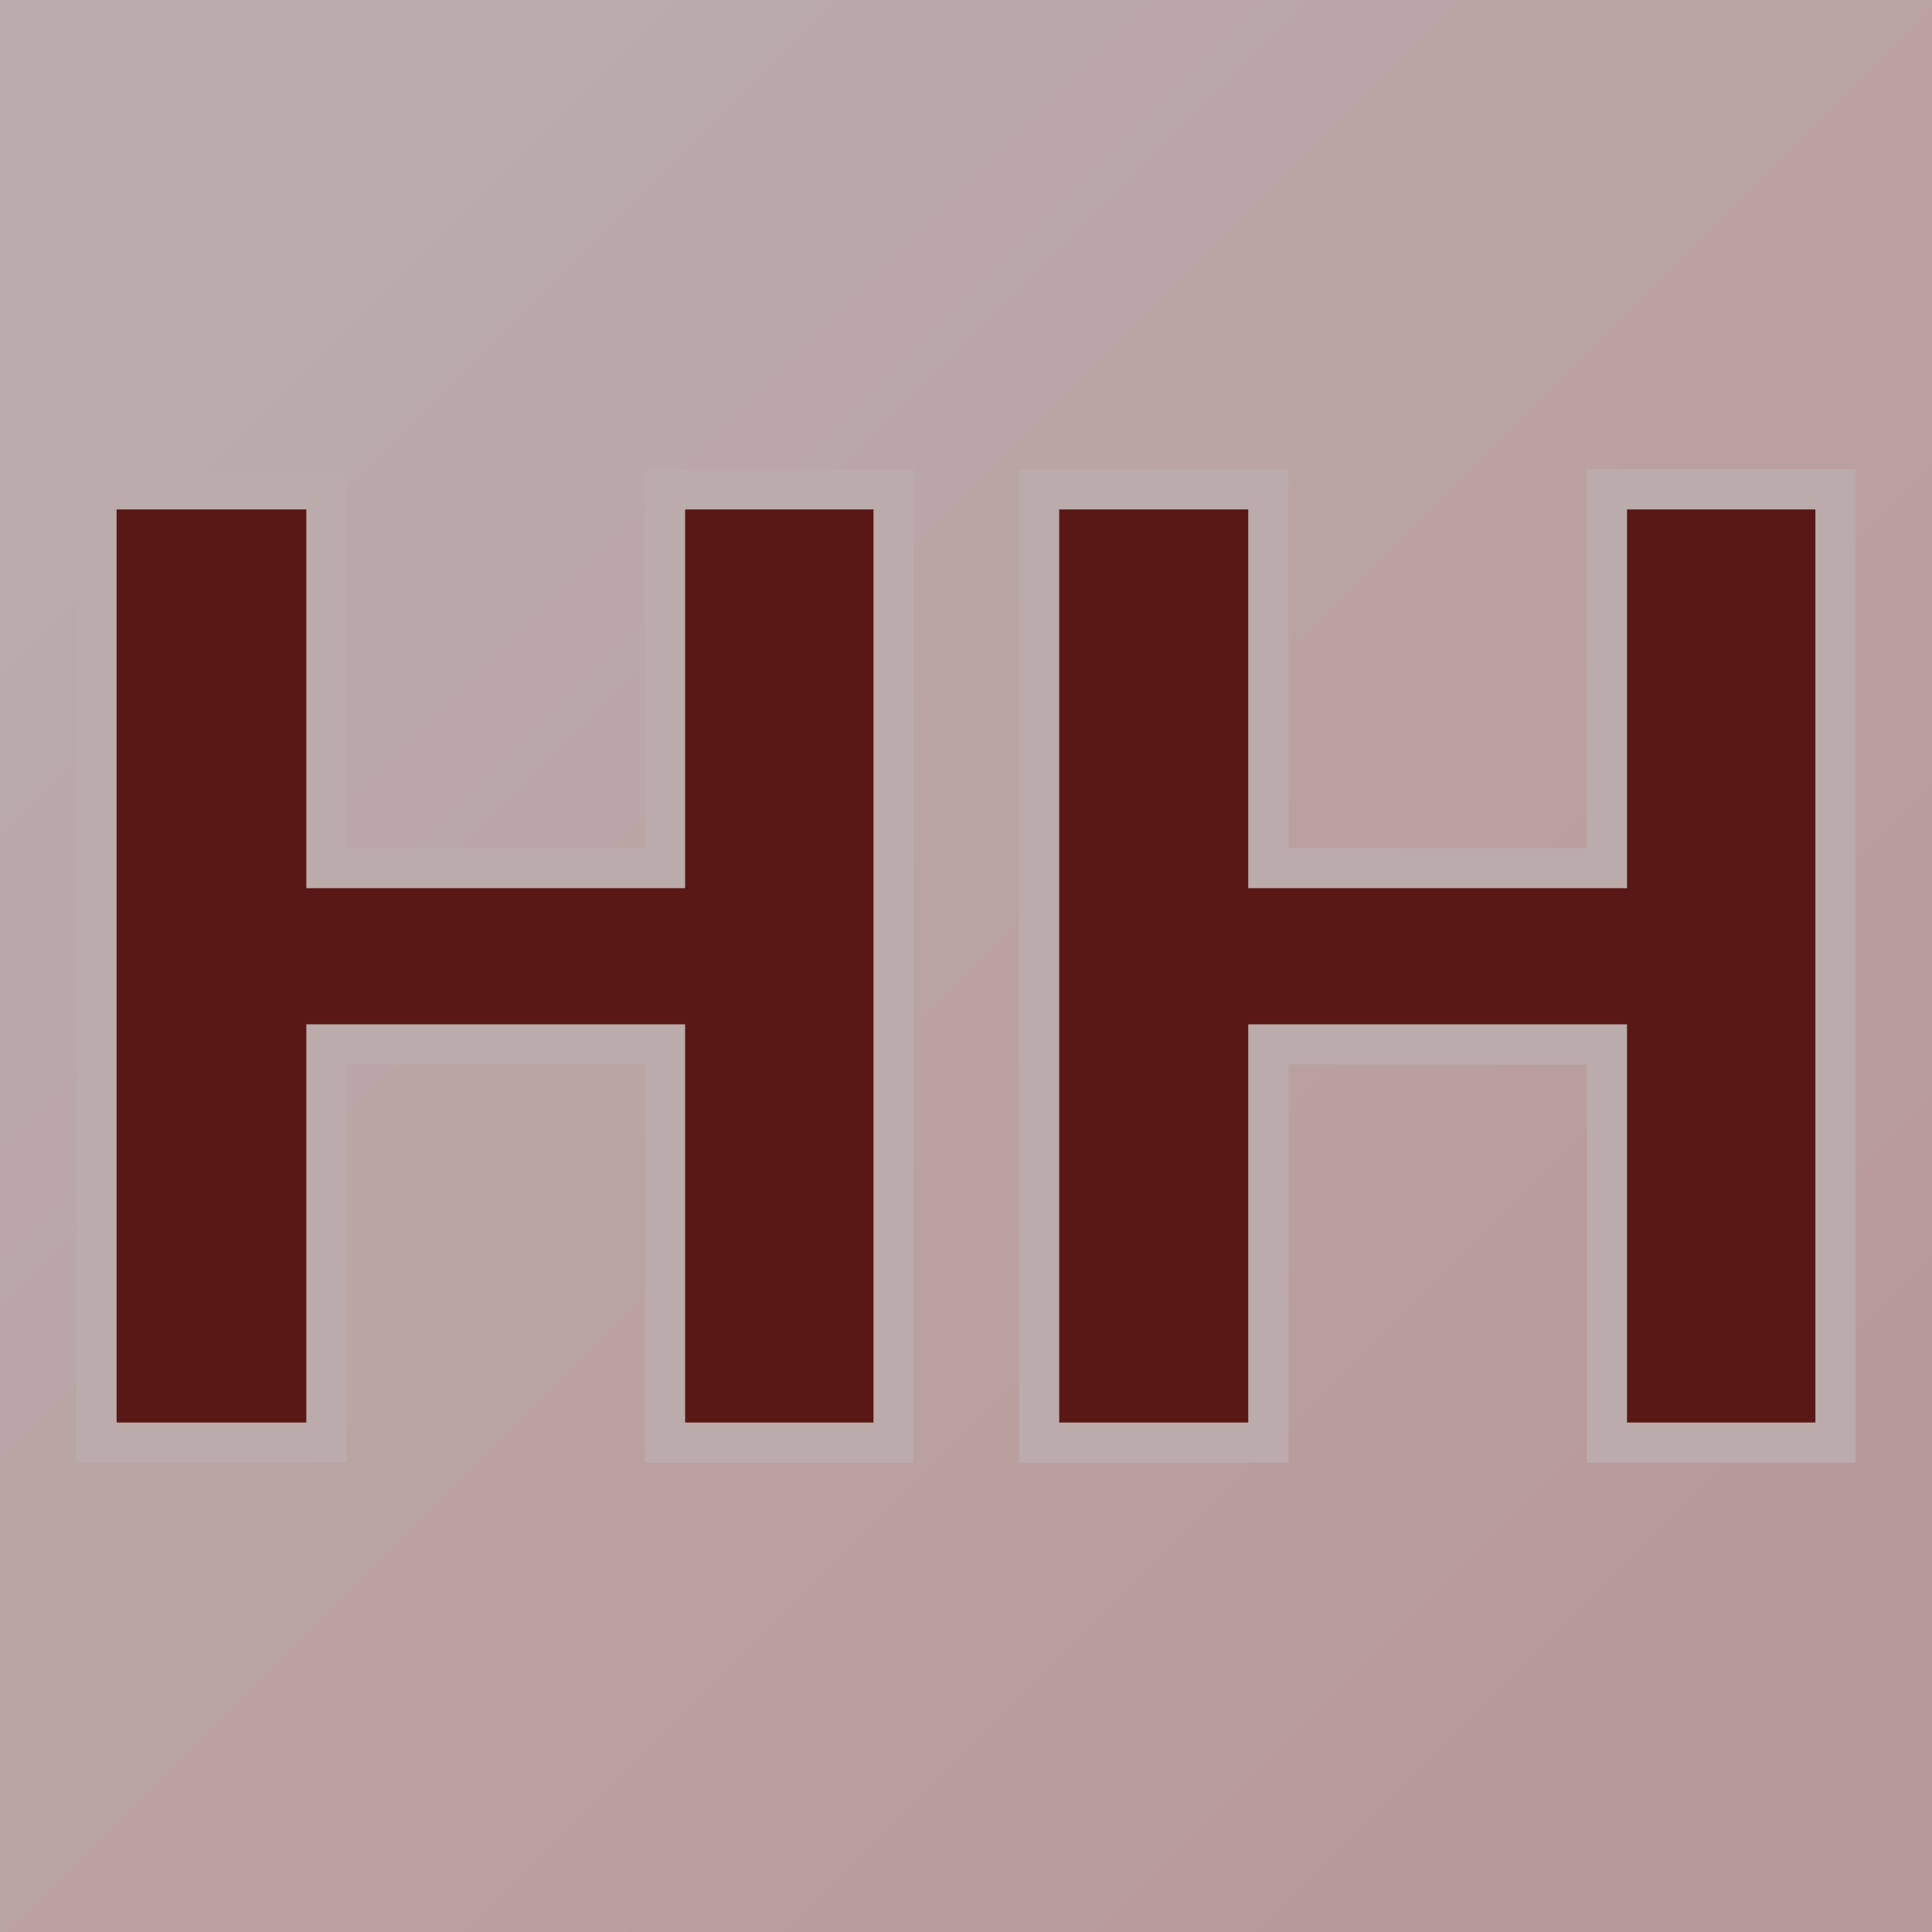
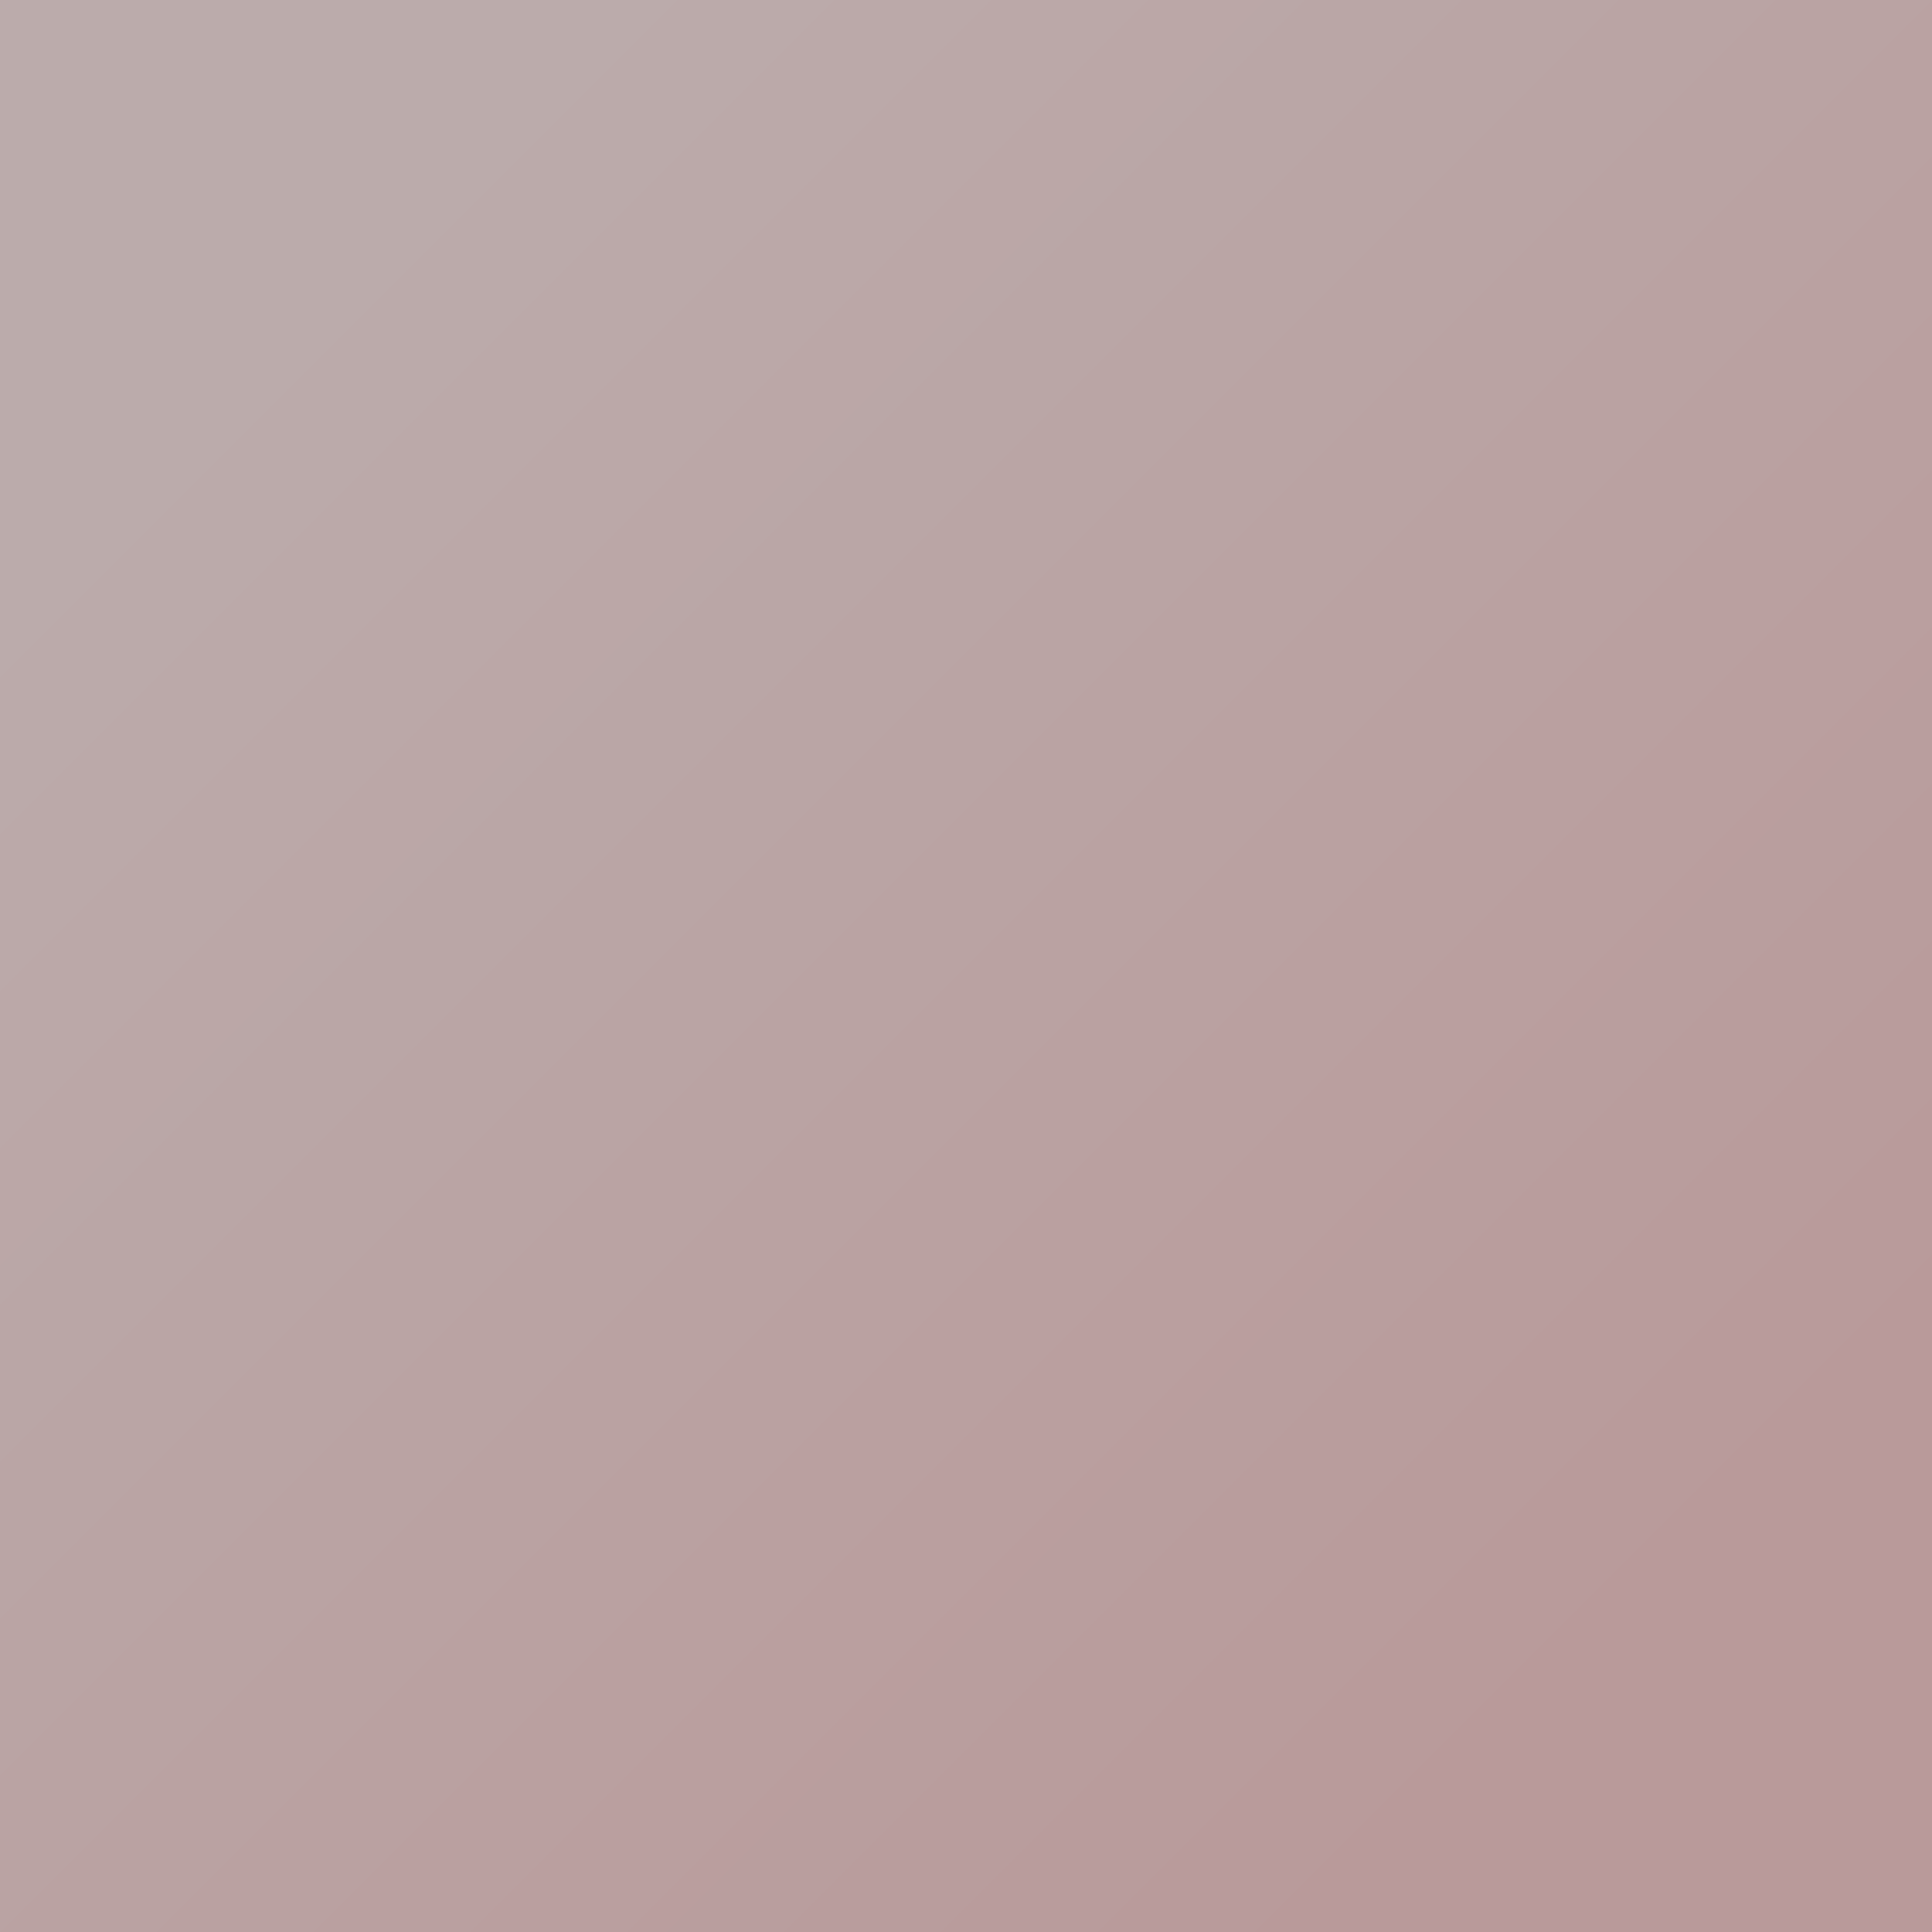
<svg xmlns="http://www.w3.org/2000/svg" viewBox="0 0 200 200" version="1.1">
  <rect fill="url('#gradient')" height="200" width="200" />
  <defs>
    <linearGradient gradientTransform="rotate(45 0.5 0.5)" id="gradient">
      <stop stop-color="#bbabab" offset="0%" />
      <stop stop-color="#b99a9a" offset="100%" />
    </linearGradient>
  </defs>
  <g>
    <g stroke-width="0.6" stroke="#bbabab" transform="matrix(6.94,0,0,6.94,2.563,149.341)" fill="#591815">
-       <path d="M12.96-14.22L12.96 0L9.55 0L9.55-5.94L4.50-5.94L4.50 0L1.07 0L1.07-14.22L4.50-14.22L4.50-8.57L9.55-8.57L9.55-14.22L12.96-14.22ZM27.01-14.22L27.01 0L23.60 0L23.60-5.94L18.55-5.94L18.55 0L15.13 0L15.13-14.22L18.55-14.22L18.55-8.57L23.60-8.57L23.60-14.22L27.01-14.22Z" />
-     </g>
+       </g>
  </g>
</svg>